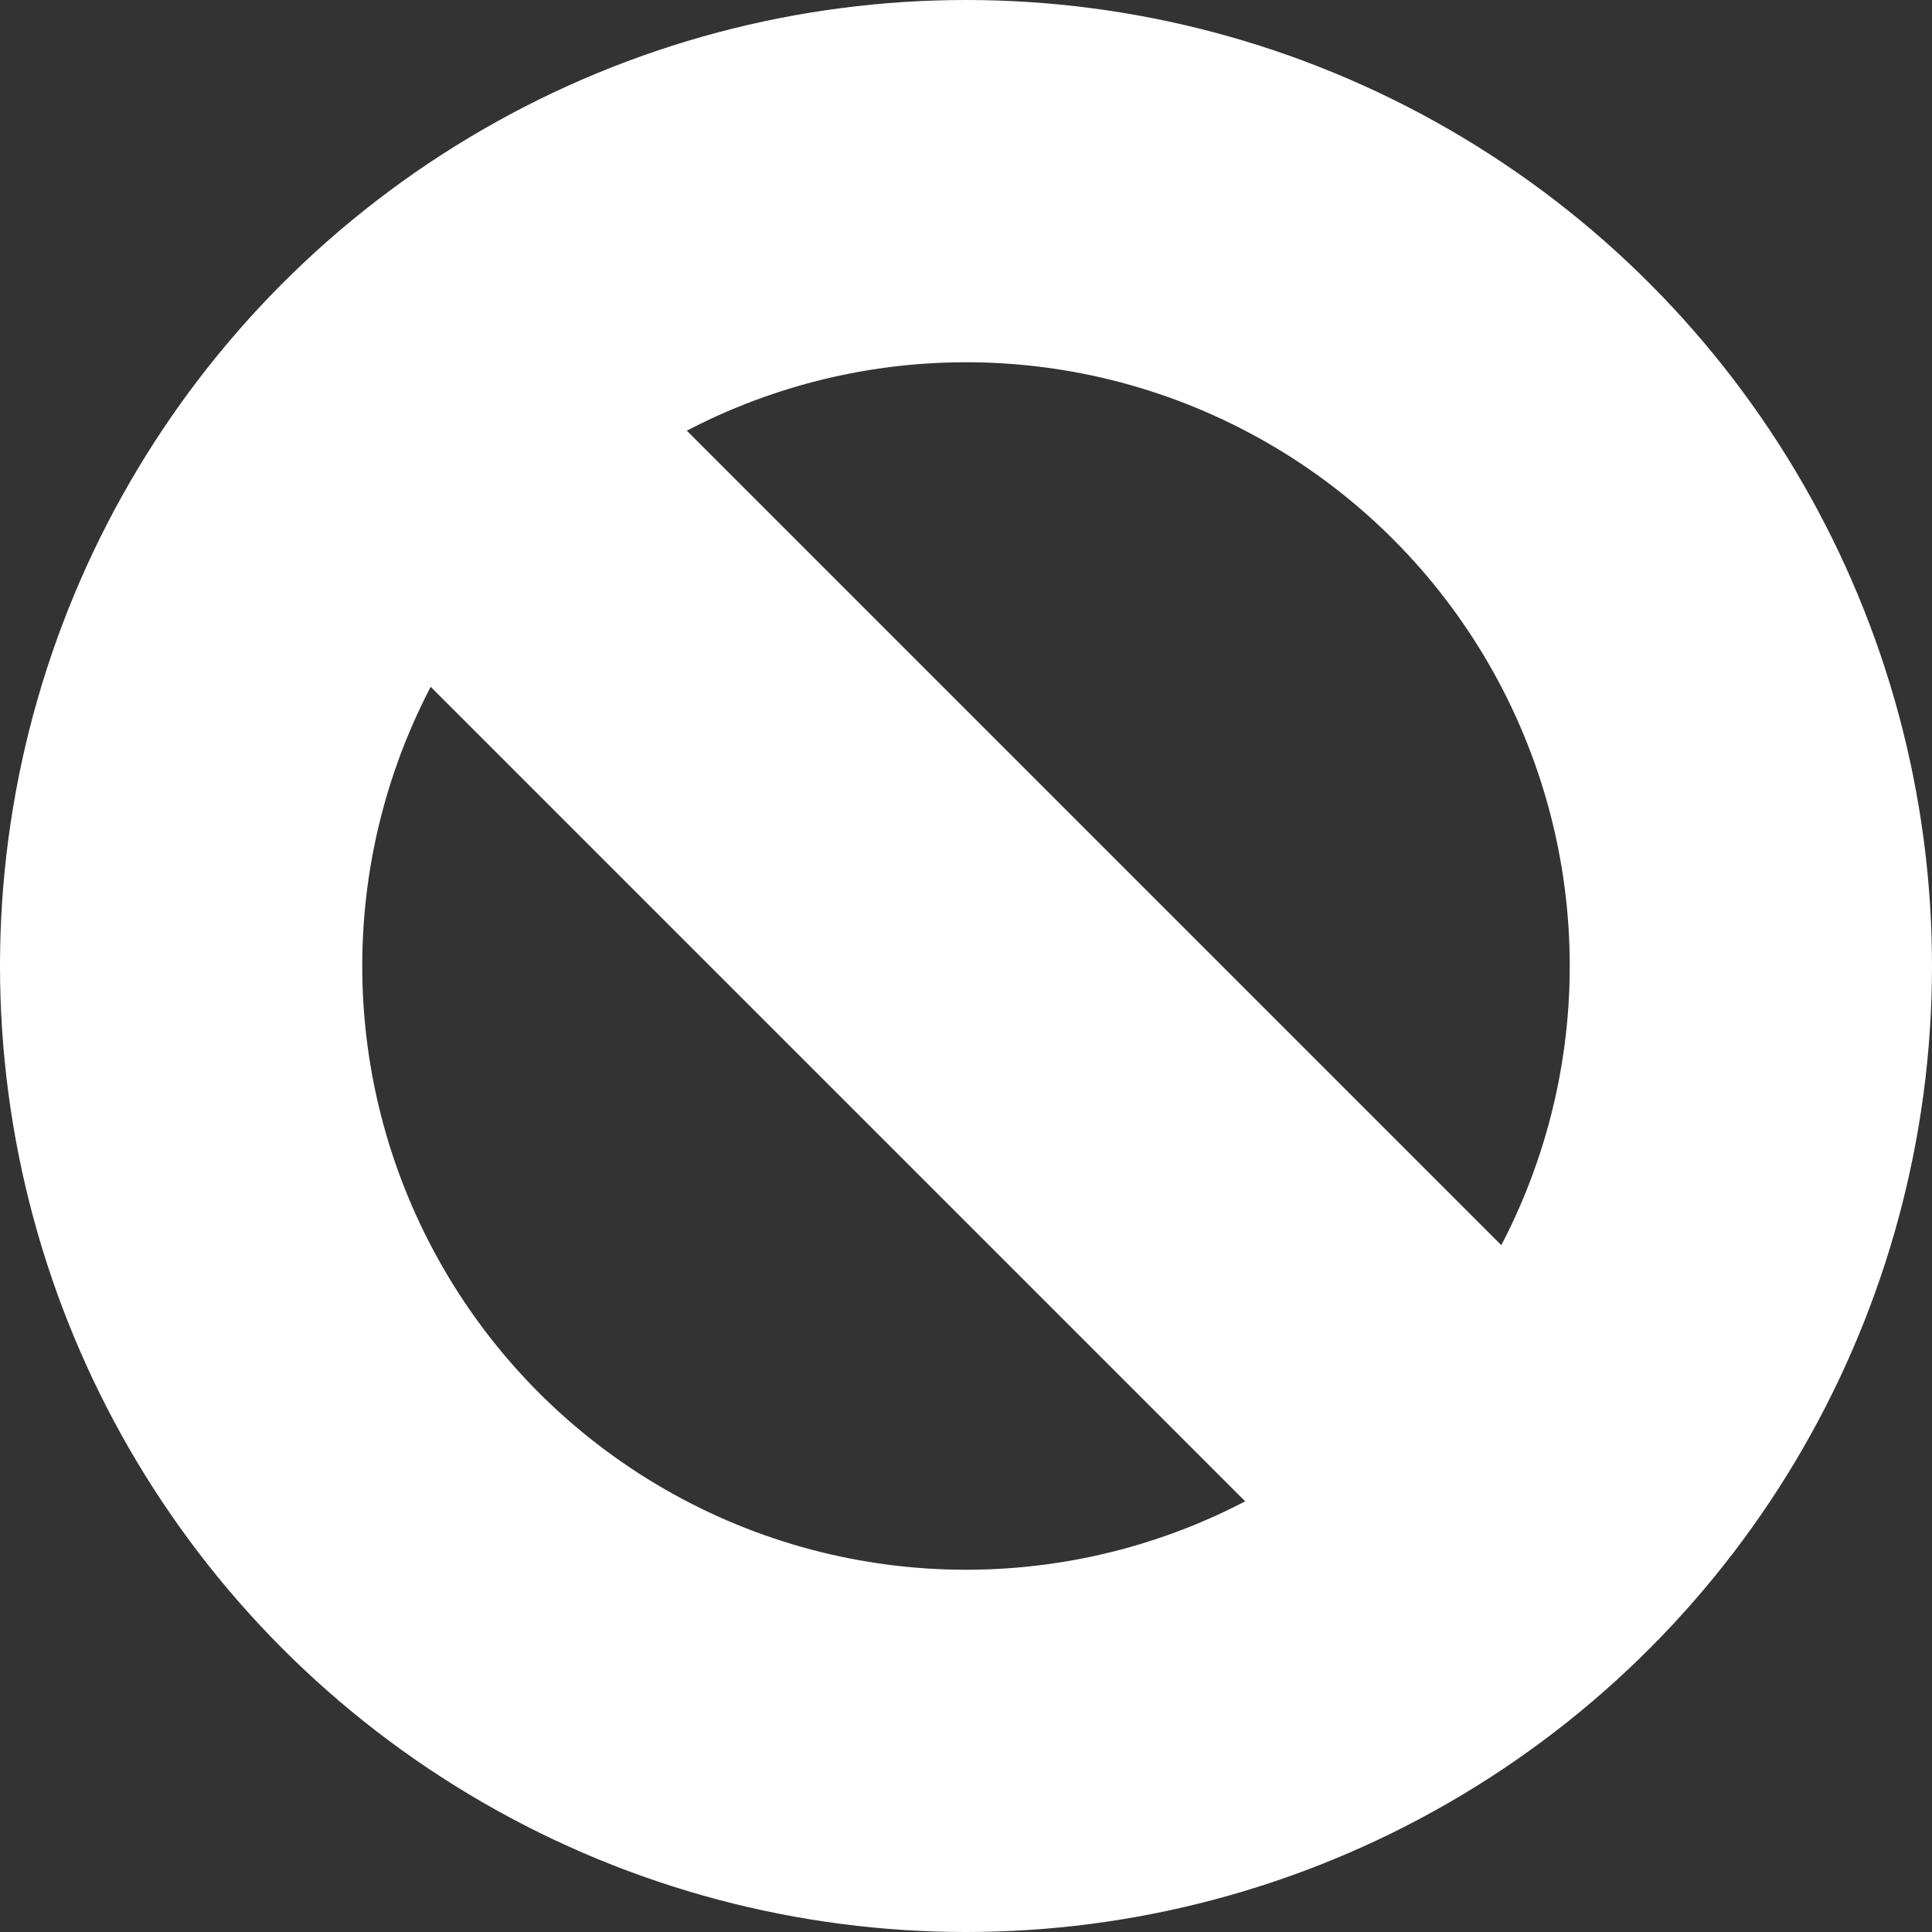
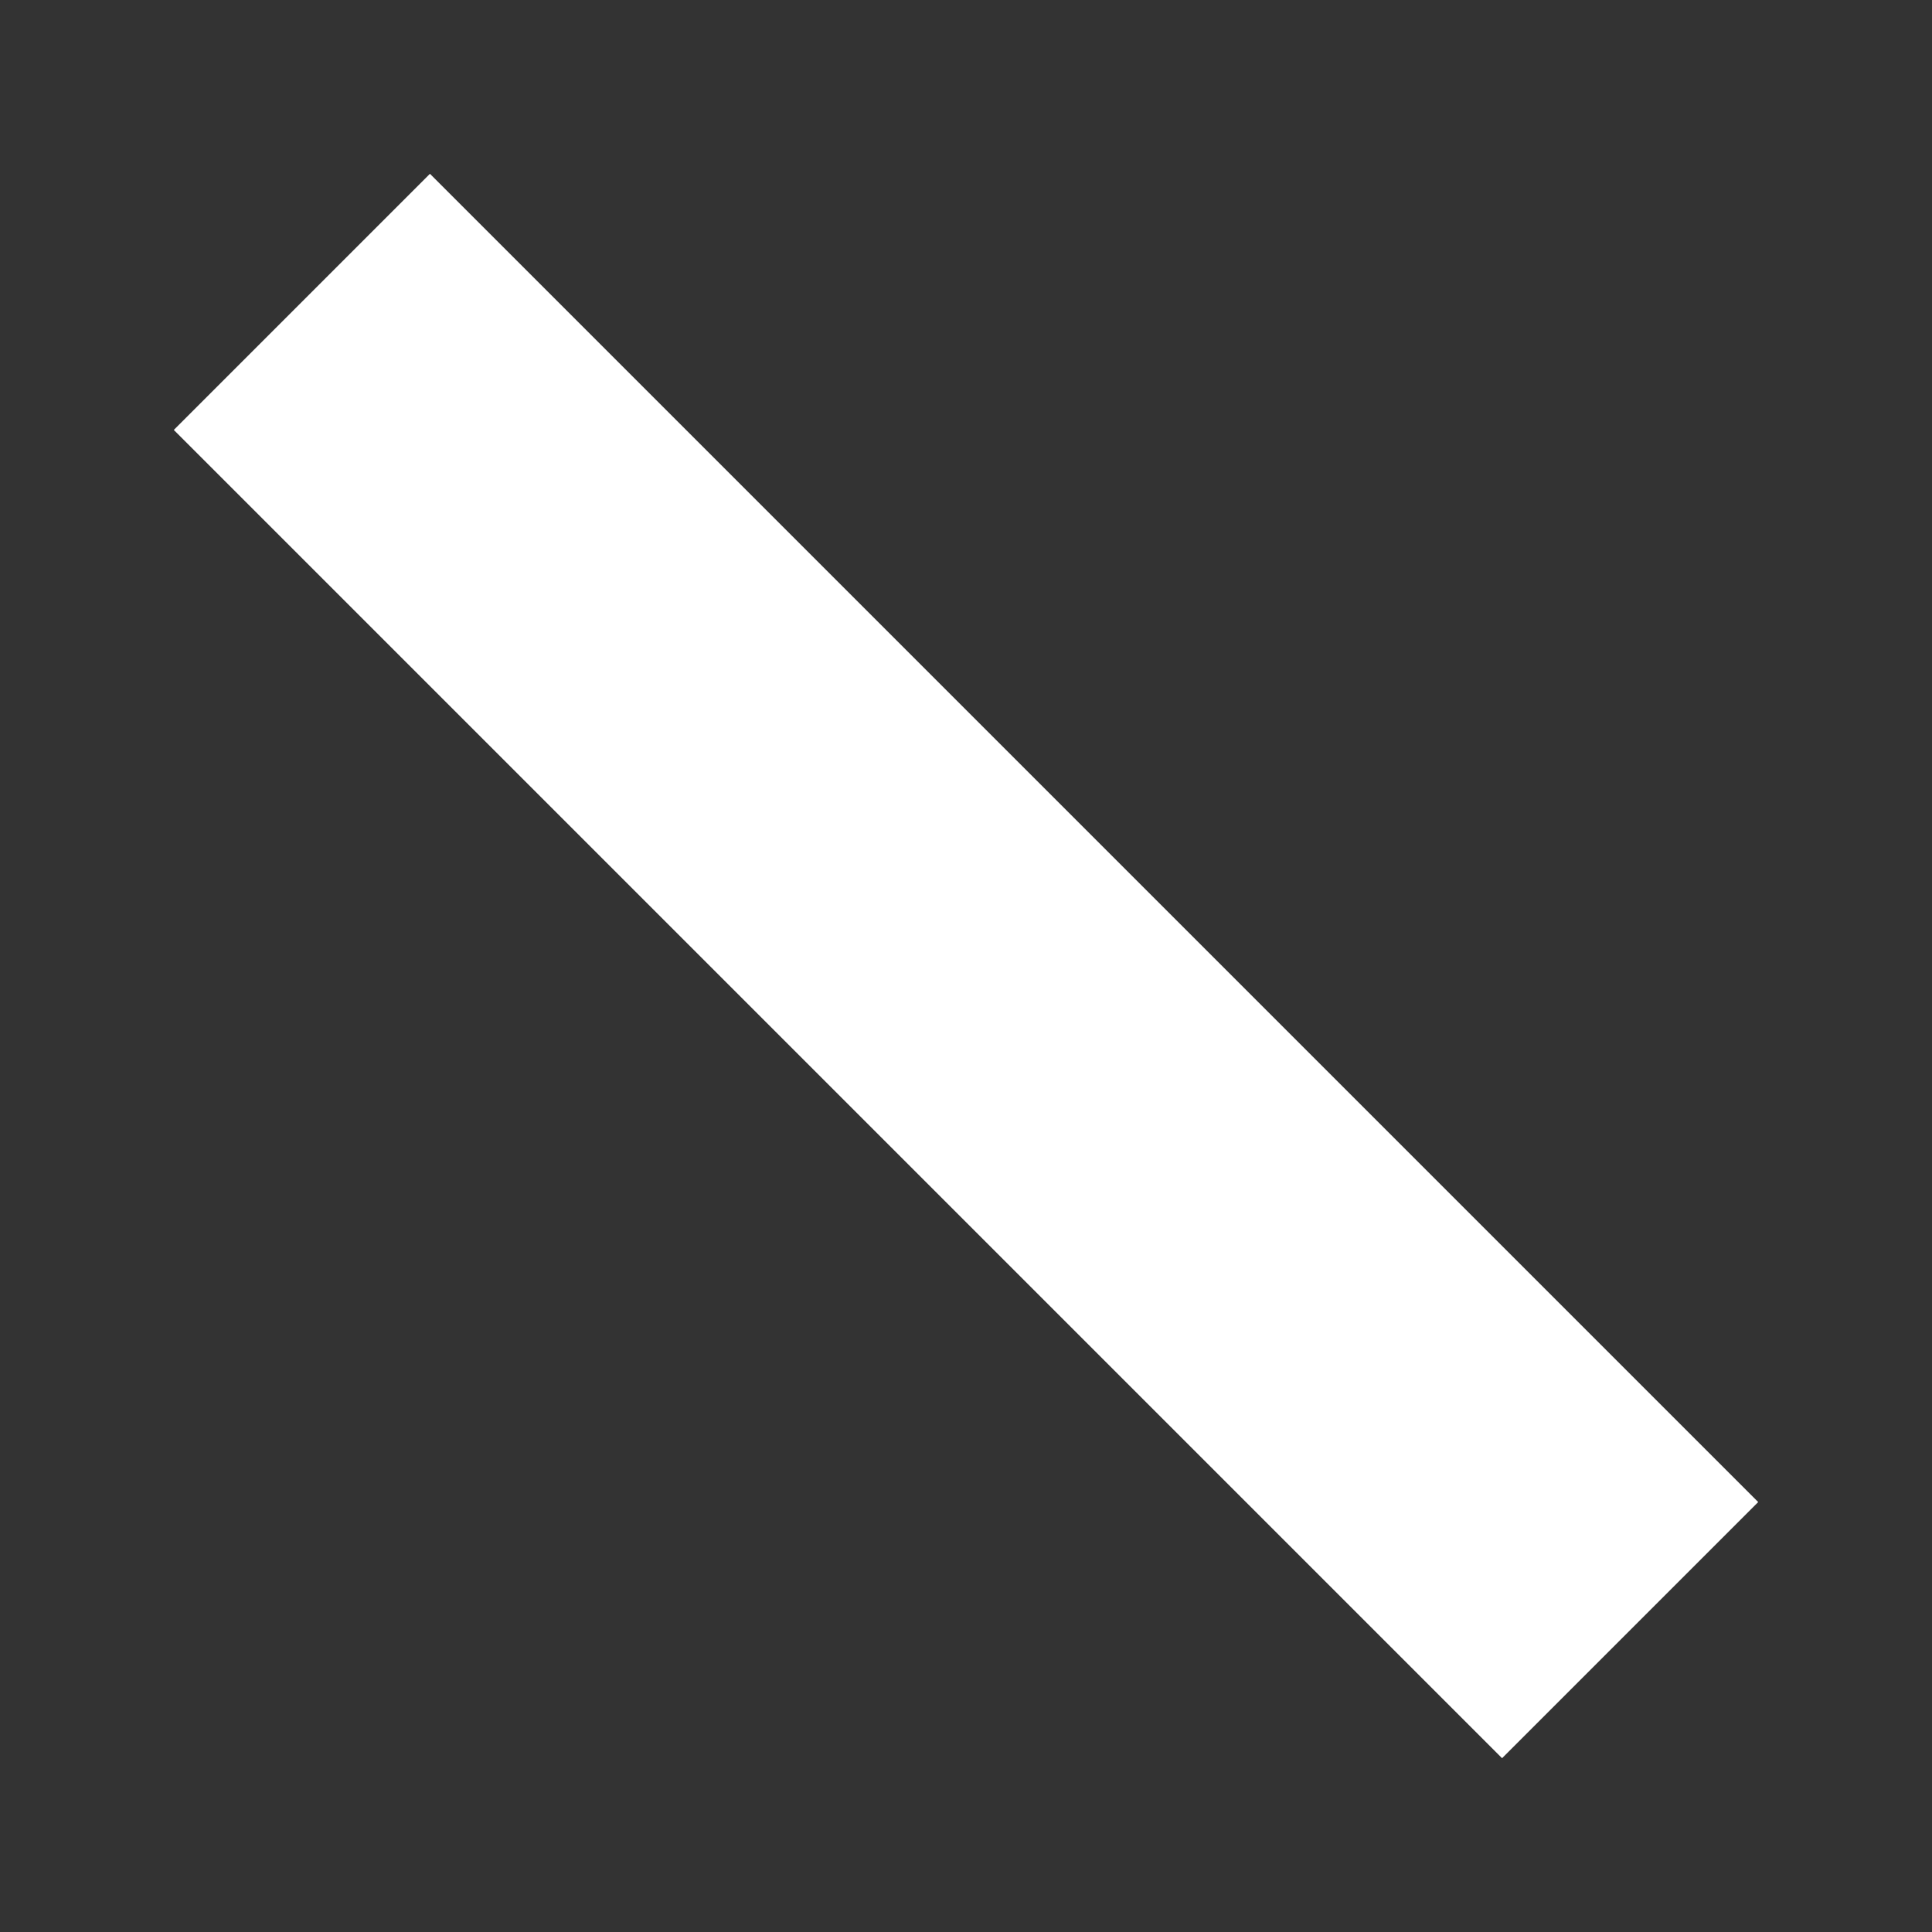
<svg xmlns="http://www.w3.org/2000/svg" width="256" height="256">
  <rect width="100%" height="100%" fill="#333333" stroke="none" />
-   <circle cx="128" cy="128" r="104" fill="none" stroke="#FFFFFF" stroke-width="48" />
  <line x1="40" y1="40" x2="216" y2="216" stroke="#FFFFFF" stroke-width="48" />
</svg>